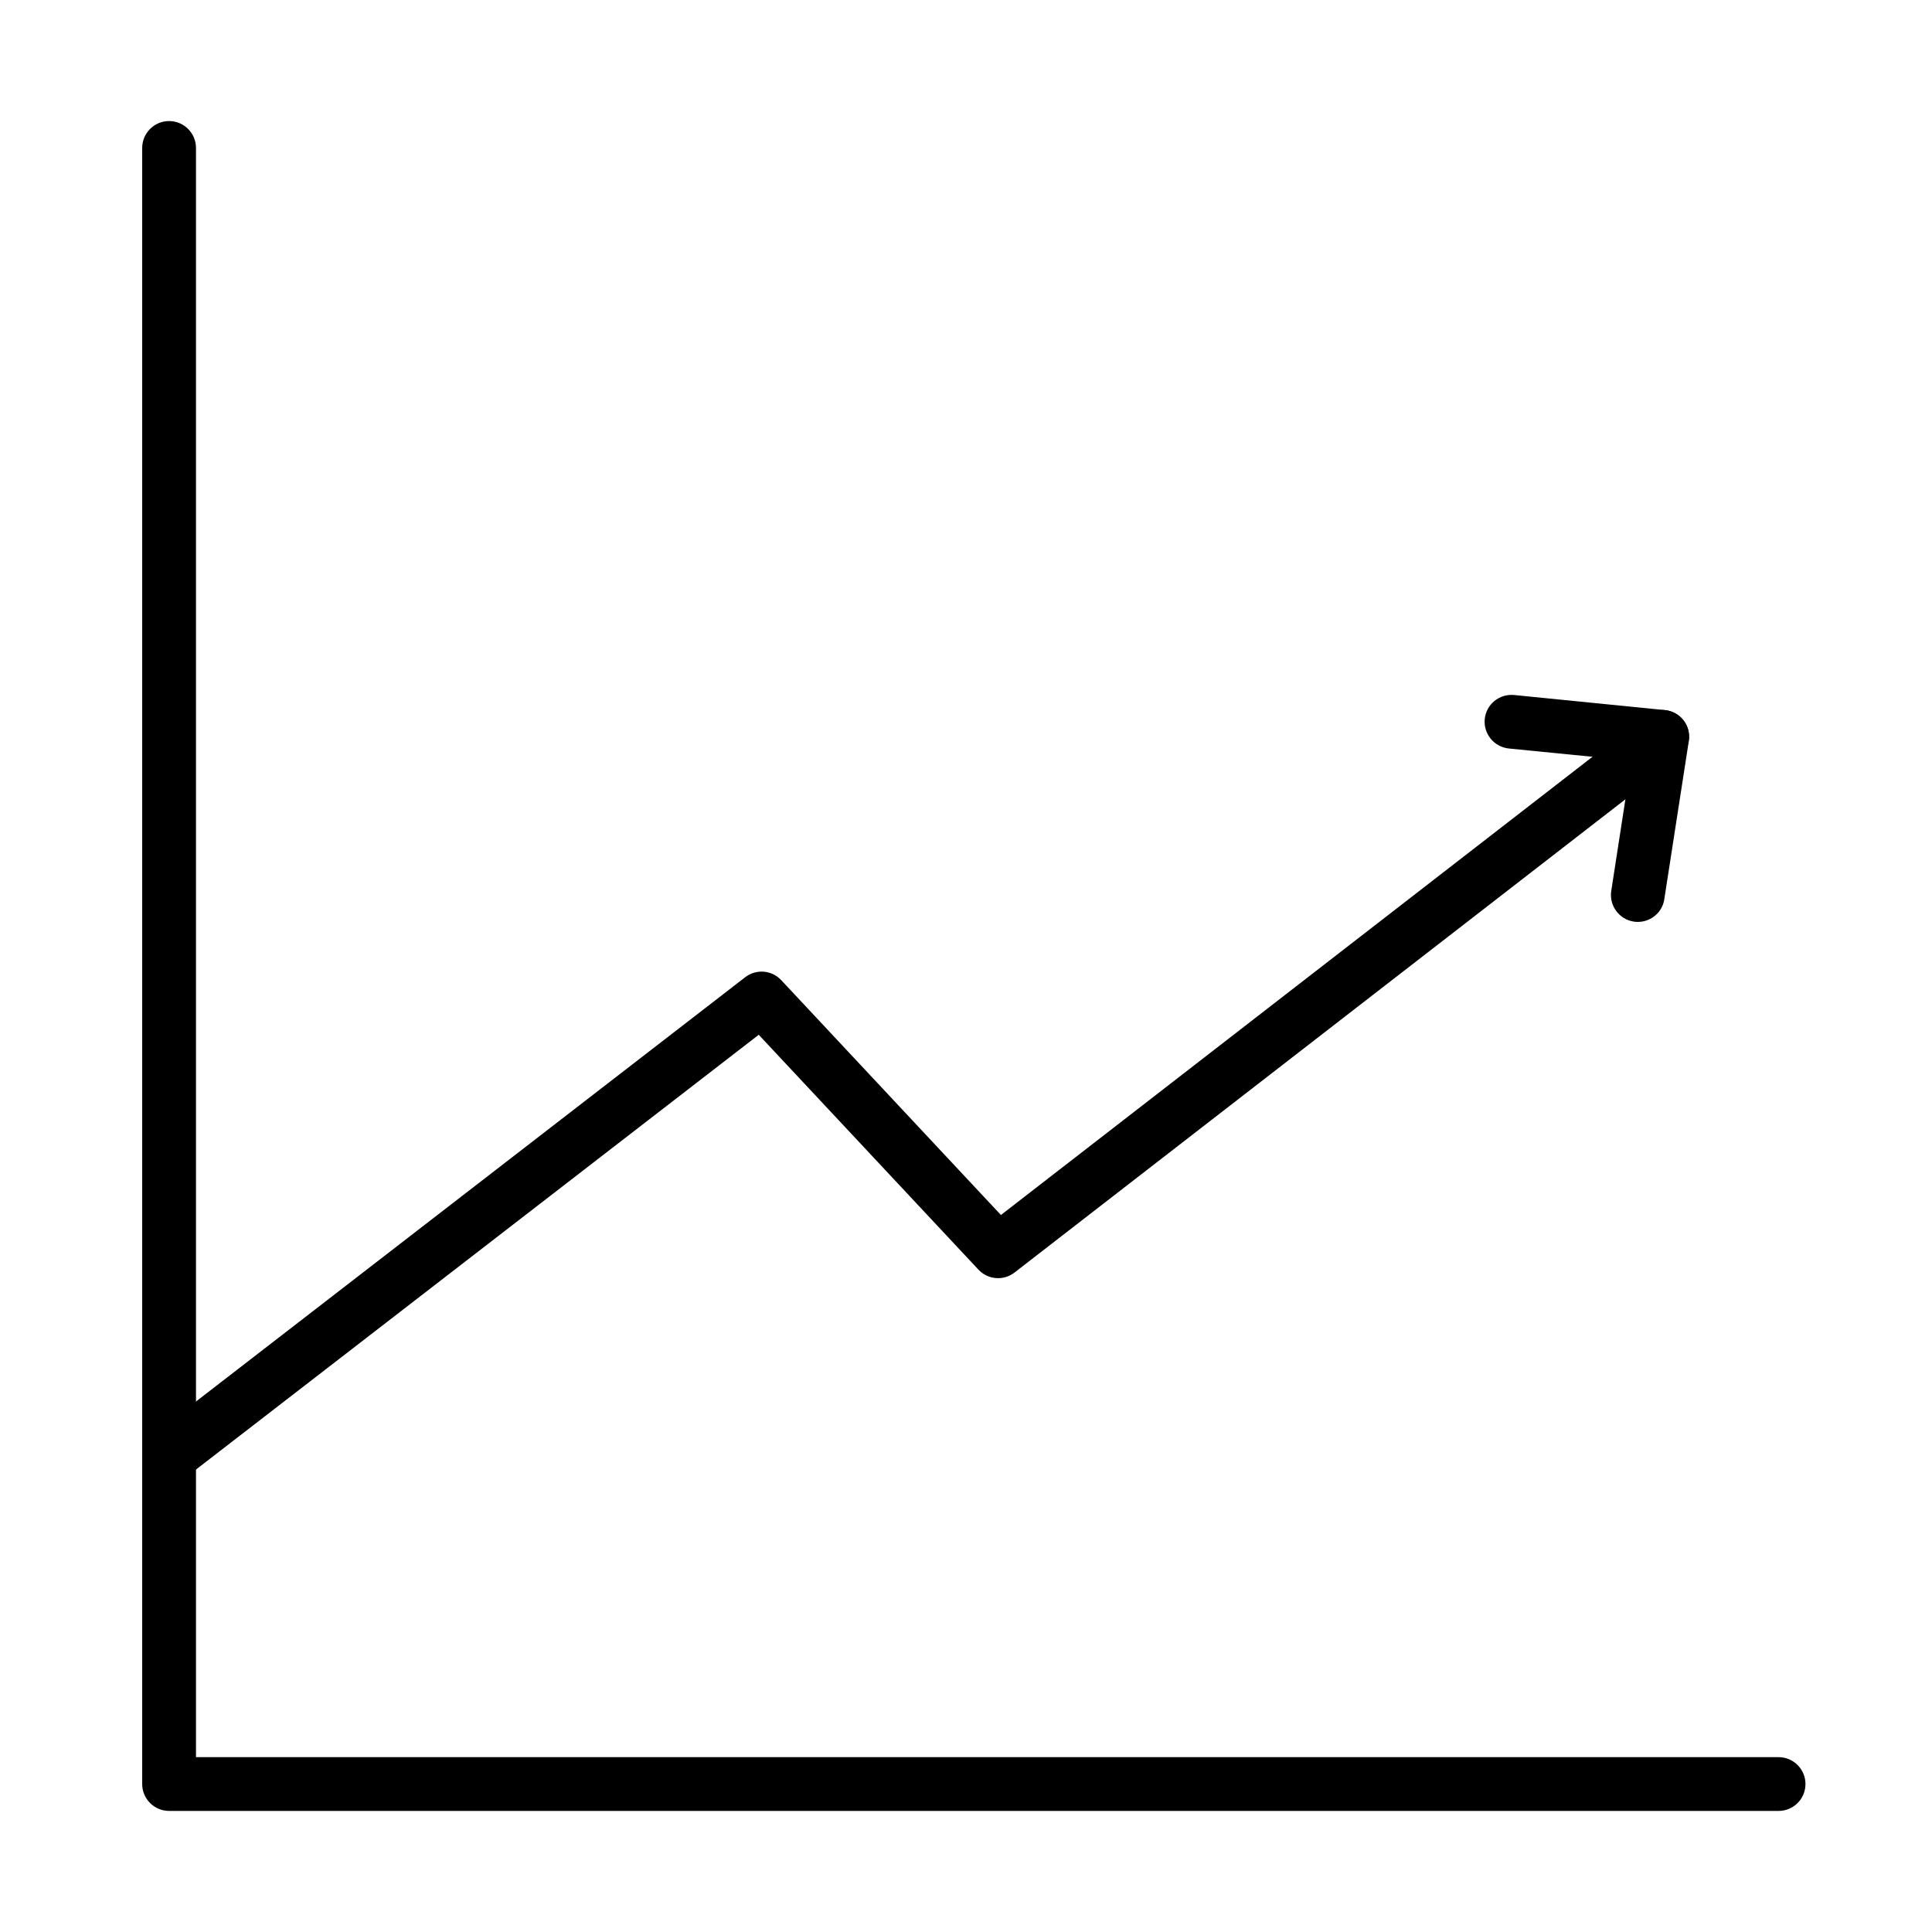
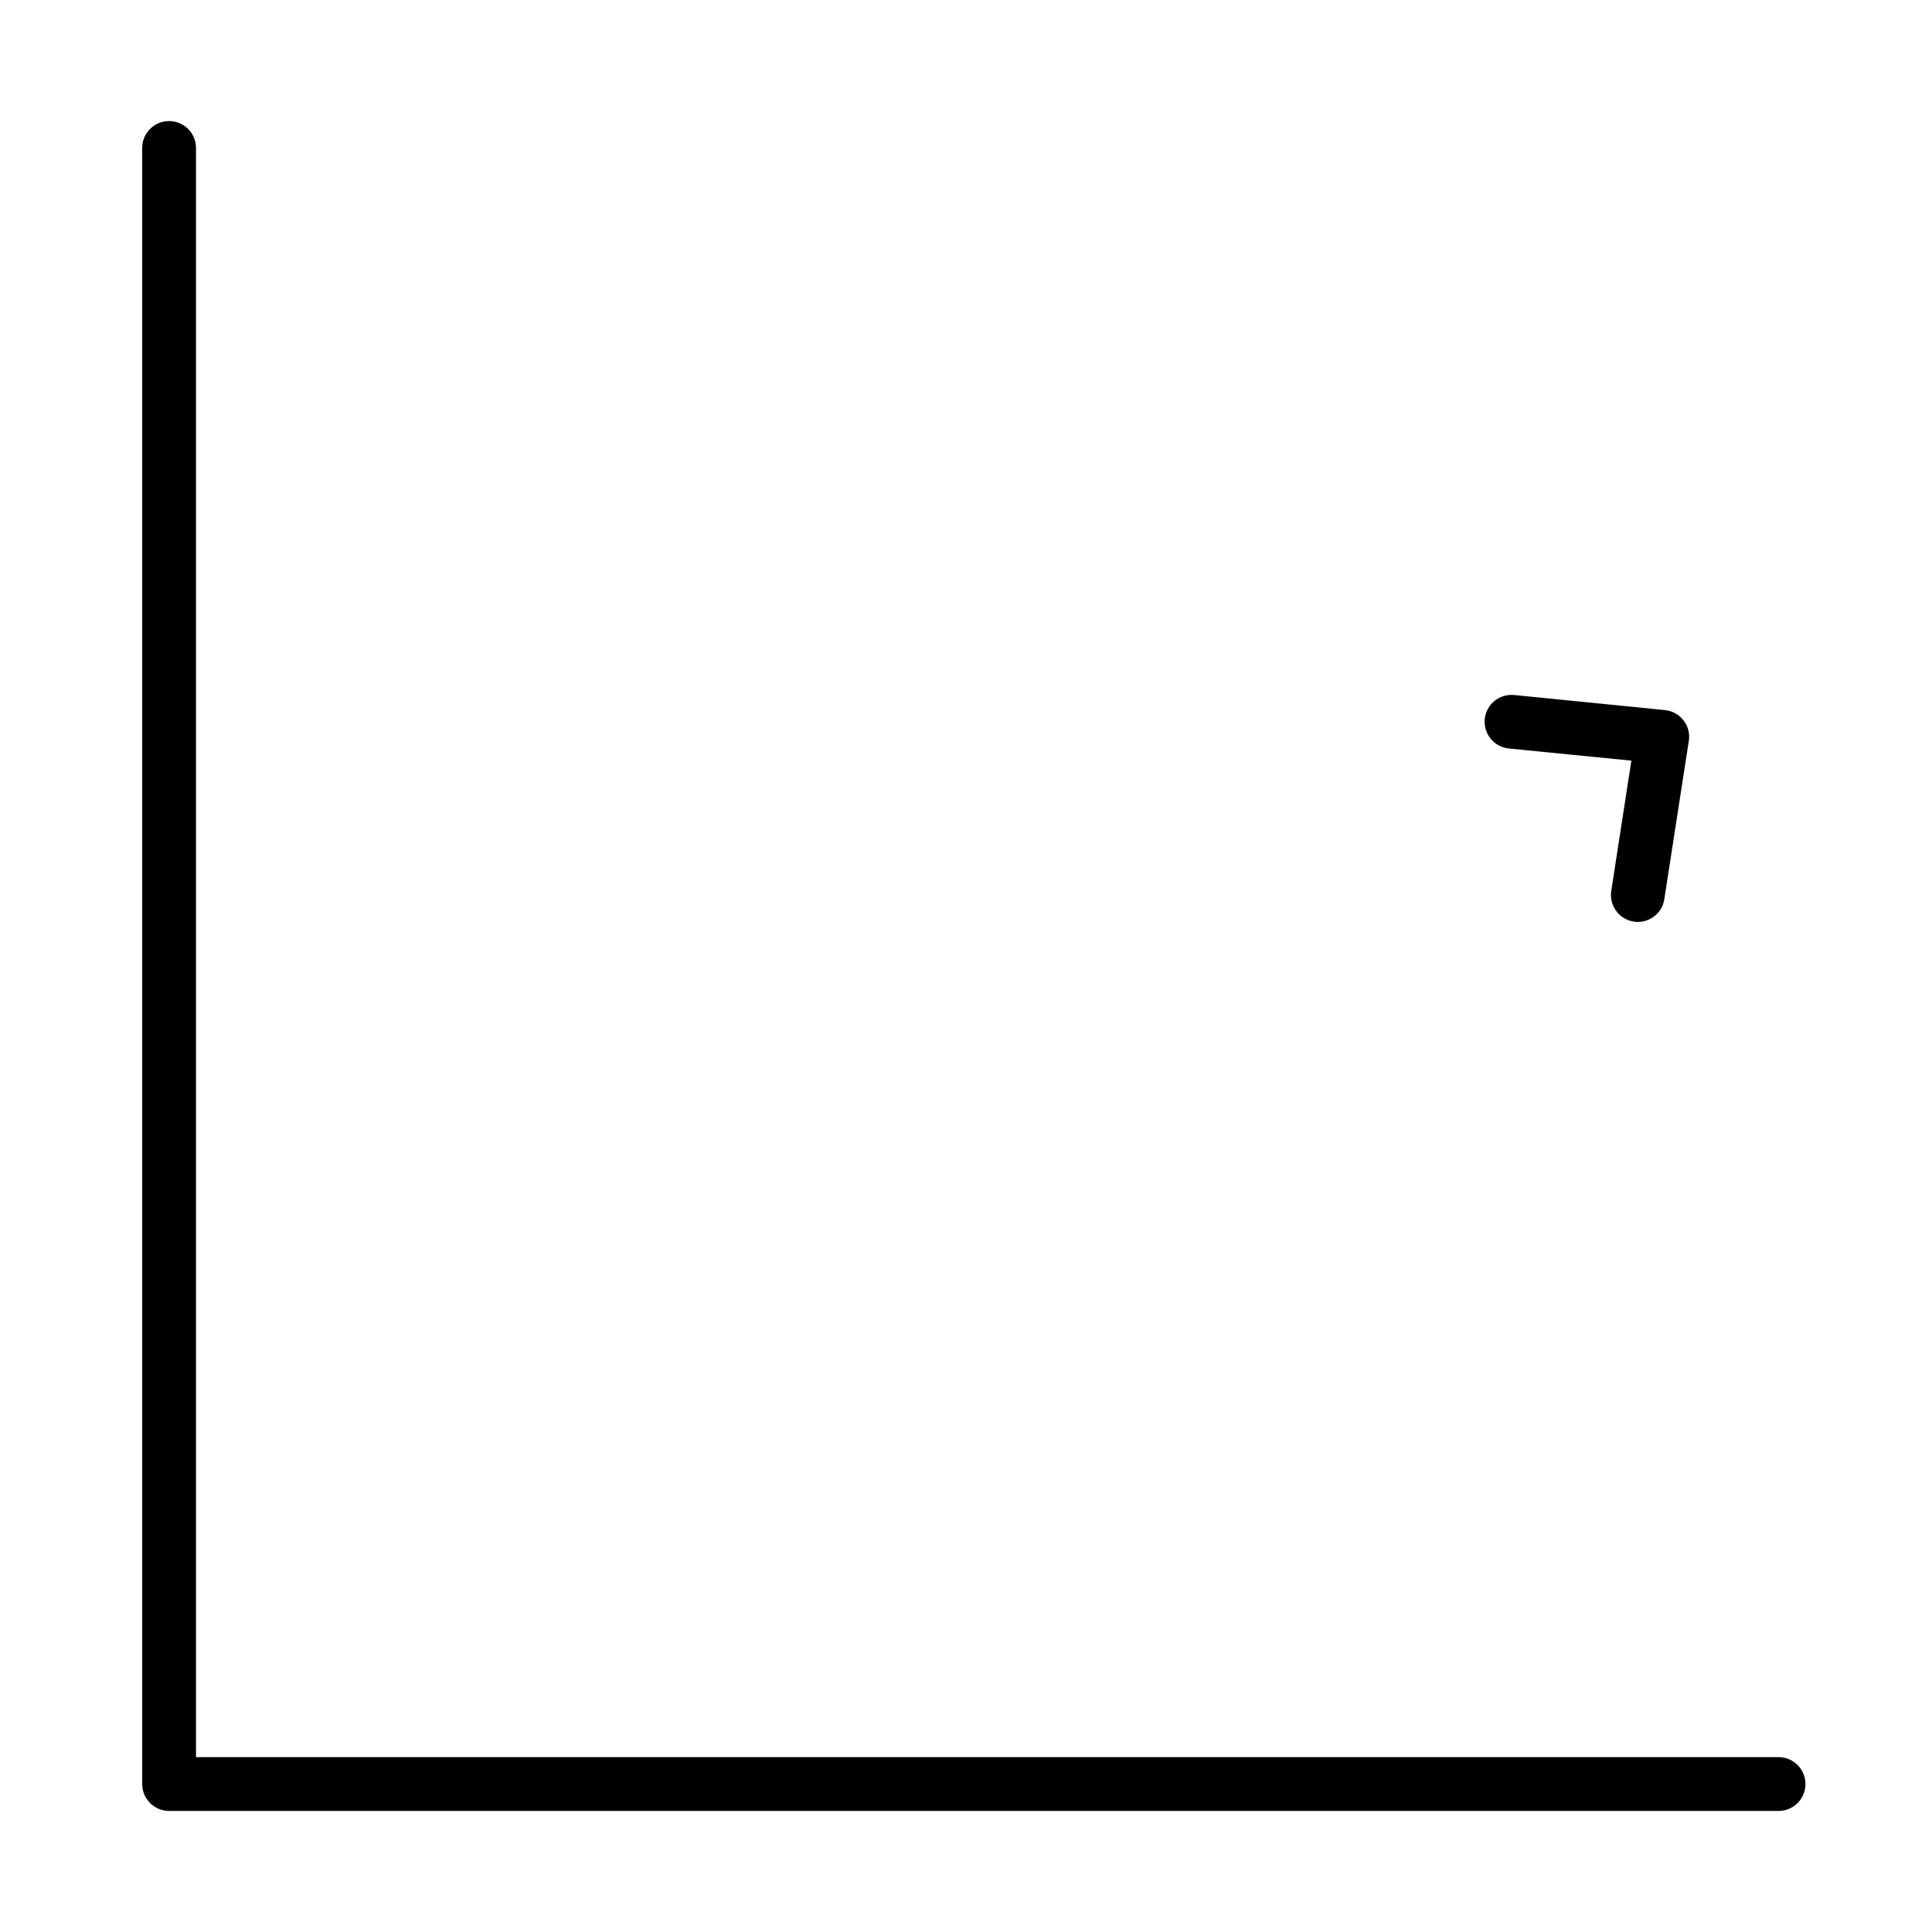
<svg xmlns="http://www.w3.org/2000/svg" fill="#000000" width="800px" height="800px" version="1.1" viewBox="144 144 512 512">
  <g>
    <path d="m615.34 623.91h-426.53c-3.934 0-7.129-3.191-7.129-7.129v-433.57c0-3.934 3.195-7.129 7.129-7.129s7.129 3.195 7.129 7.129v426.45h419.4c3.934 0 7.129 3.191 7.129 7.125 0 3.938-3.195 7.129-7.129 7.129z" />
-     <path d="m188.8 537.07c-2.137 0-4.246-0.941-5.644-2.766-2.394-3.106-1.824-7.582 1.285-10.008l157.04-121.32c2.906-2.254 7.043-1.91 9.551 0.77l58.223 62.242 170.87-132.35c3.109-2.394 7.586-1.852 10.012 1.254 2.394 3.109 1.82 7.586-1.285 10.008l-176 136.34c-2.91 2.25-7.047 1.91-9.555-0.77l-58.223-62.242-151.91 117.36c-1.312 0.996-2.852 1.48-4.363 1.48z" />
    <path d="m578.04 388.32c-0.371 0-0.711-0.031-1.082-0.086-3.879-0.602-6.559-4.25-5.961-8.129l5.332-34.527-32.473-3.219c-3.906-0.398-6.758-3.879-6.387-7.785 0.398-3.906 3.82-6.758 7.812-6.387l39.945 3.992c1.938 0.199 3.734 1.168 4.93 2.738 1.199 1.539 1.711 3.504 1.395 5.445l-6.5 41.969c-0.512 3.477-3.562 5.988-7.012 5.988z" />
  </g>
</svg>